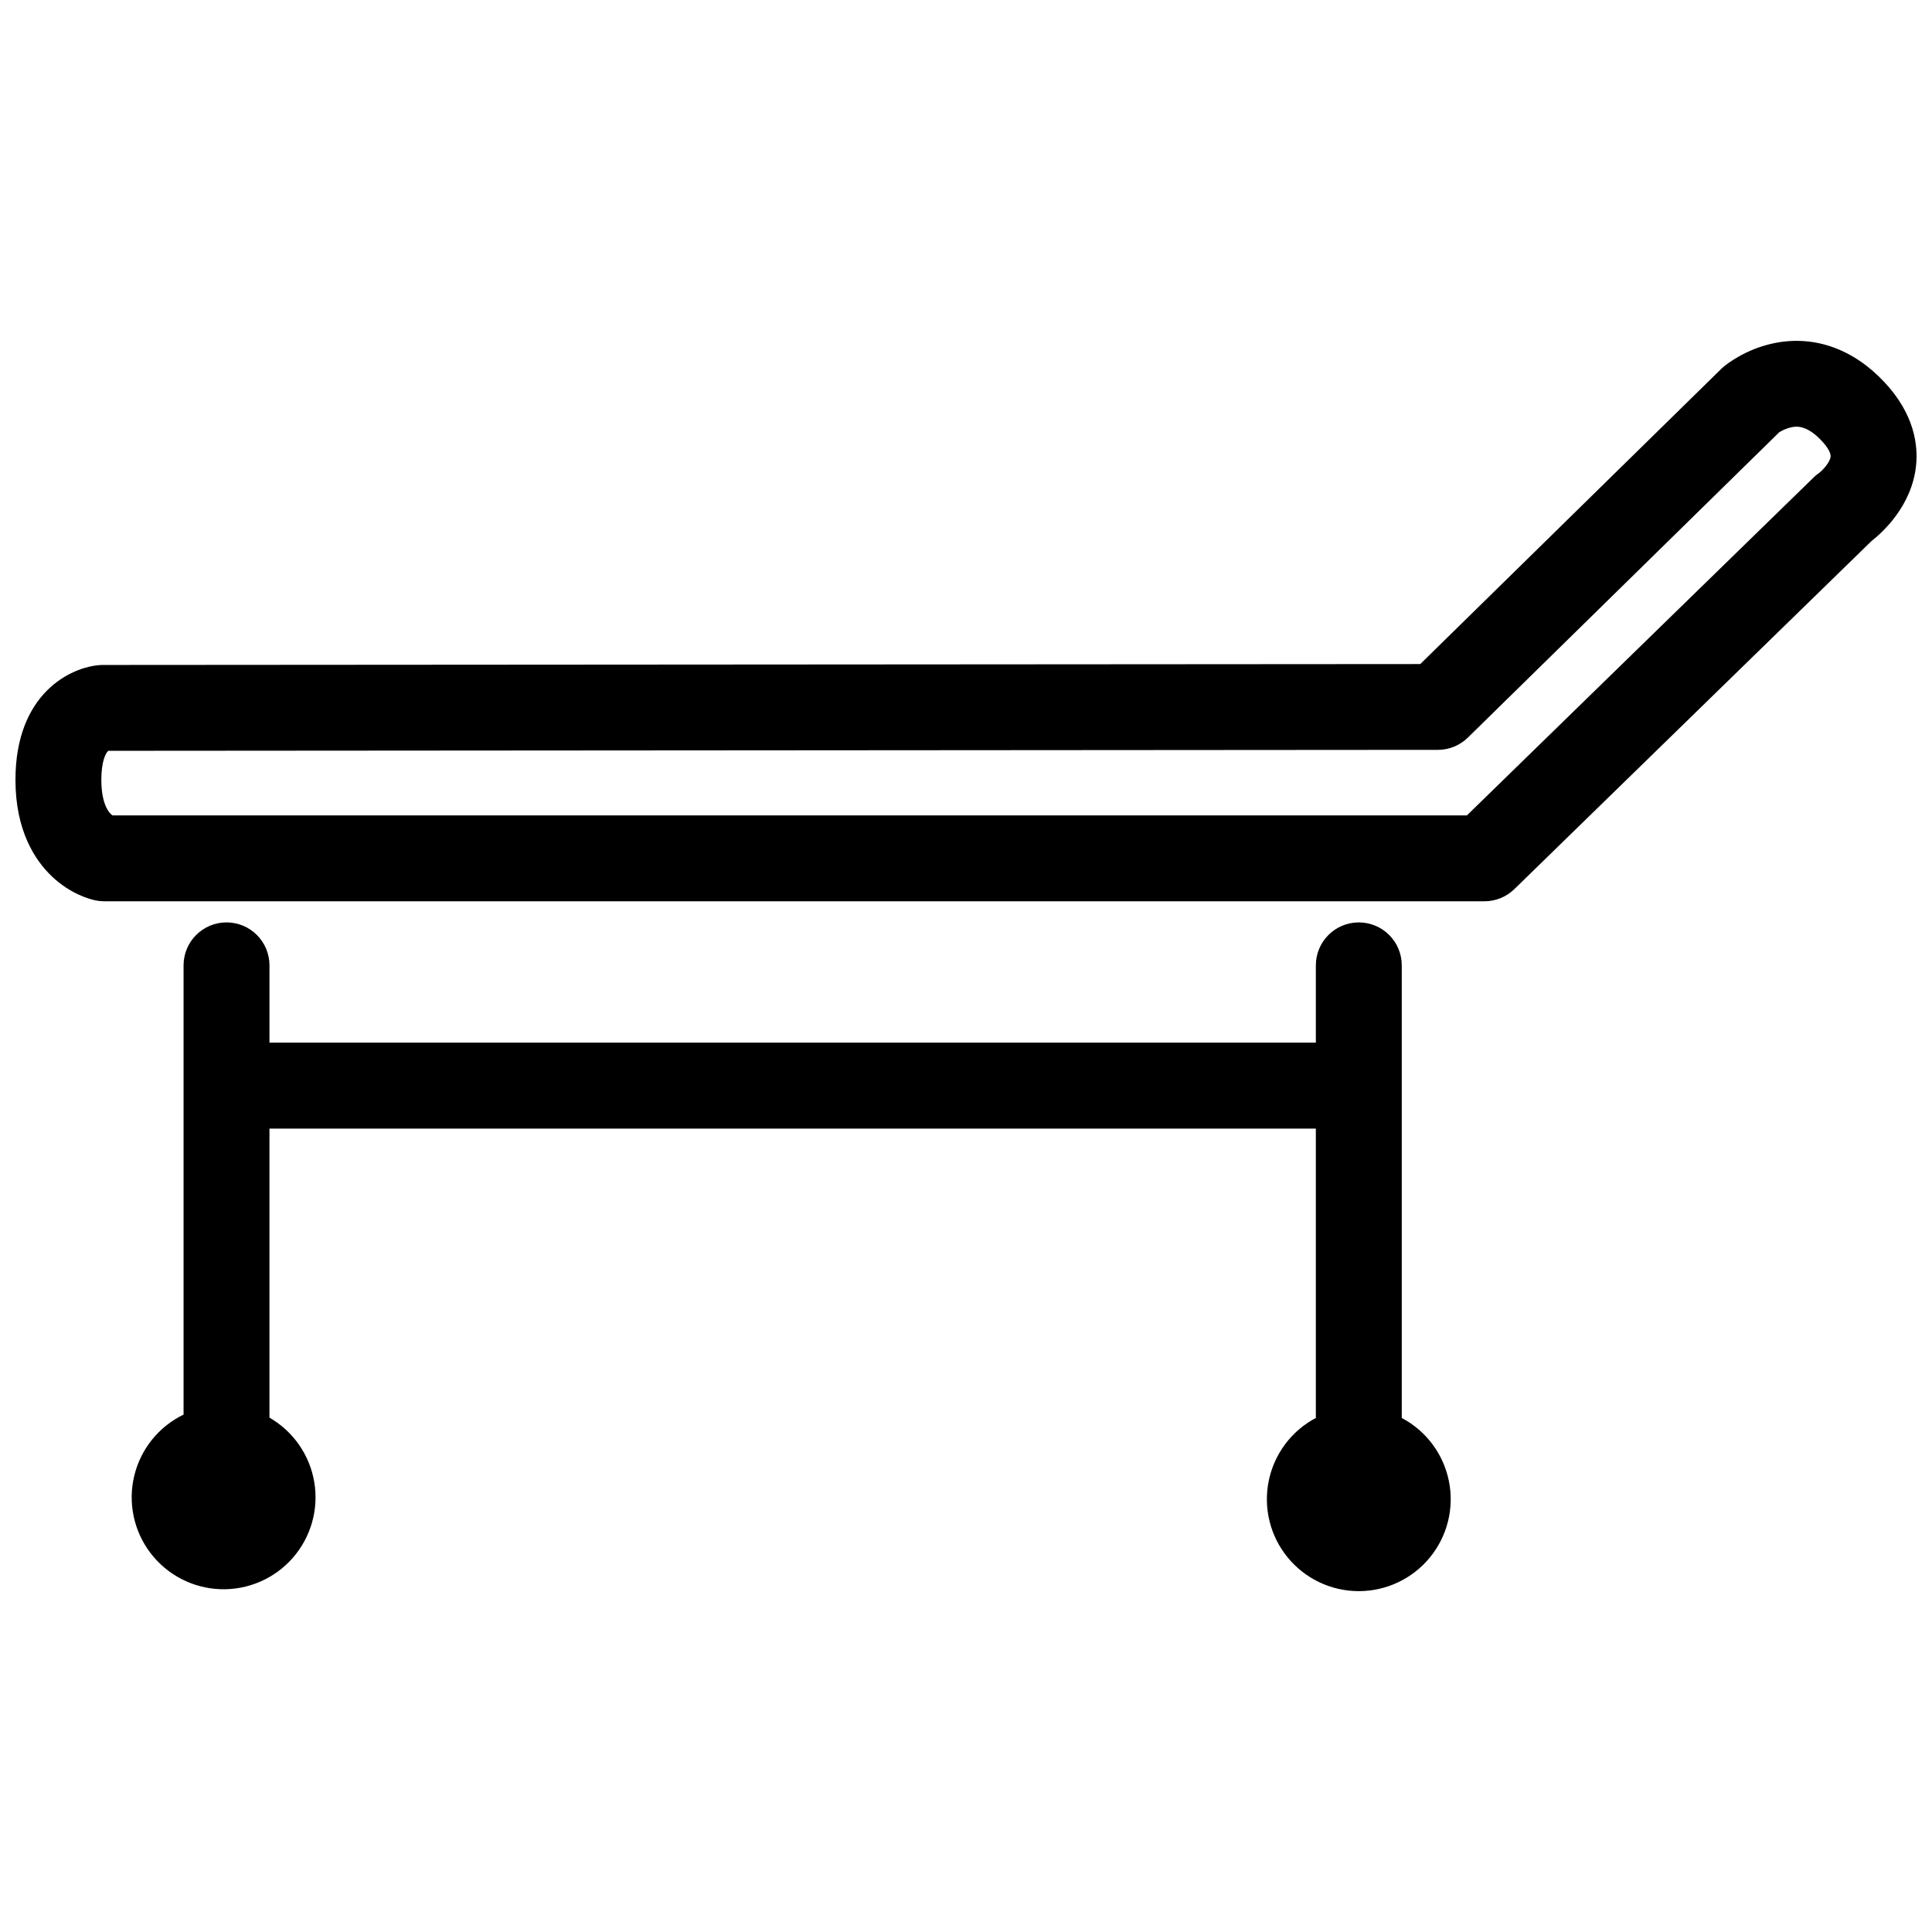
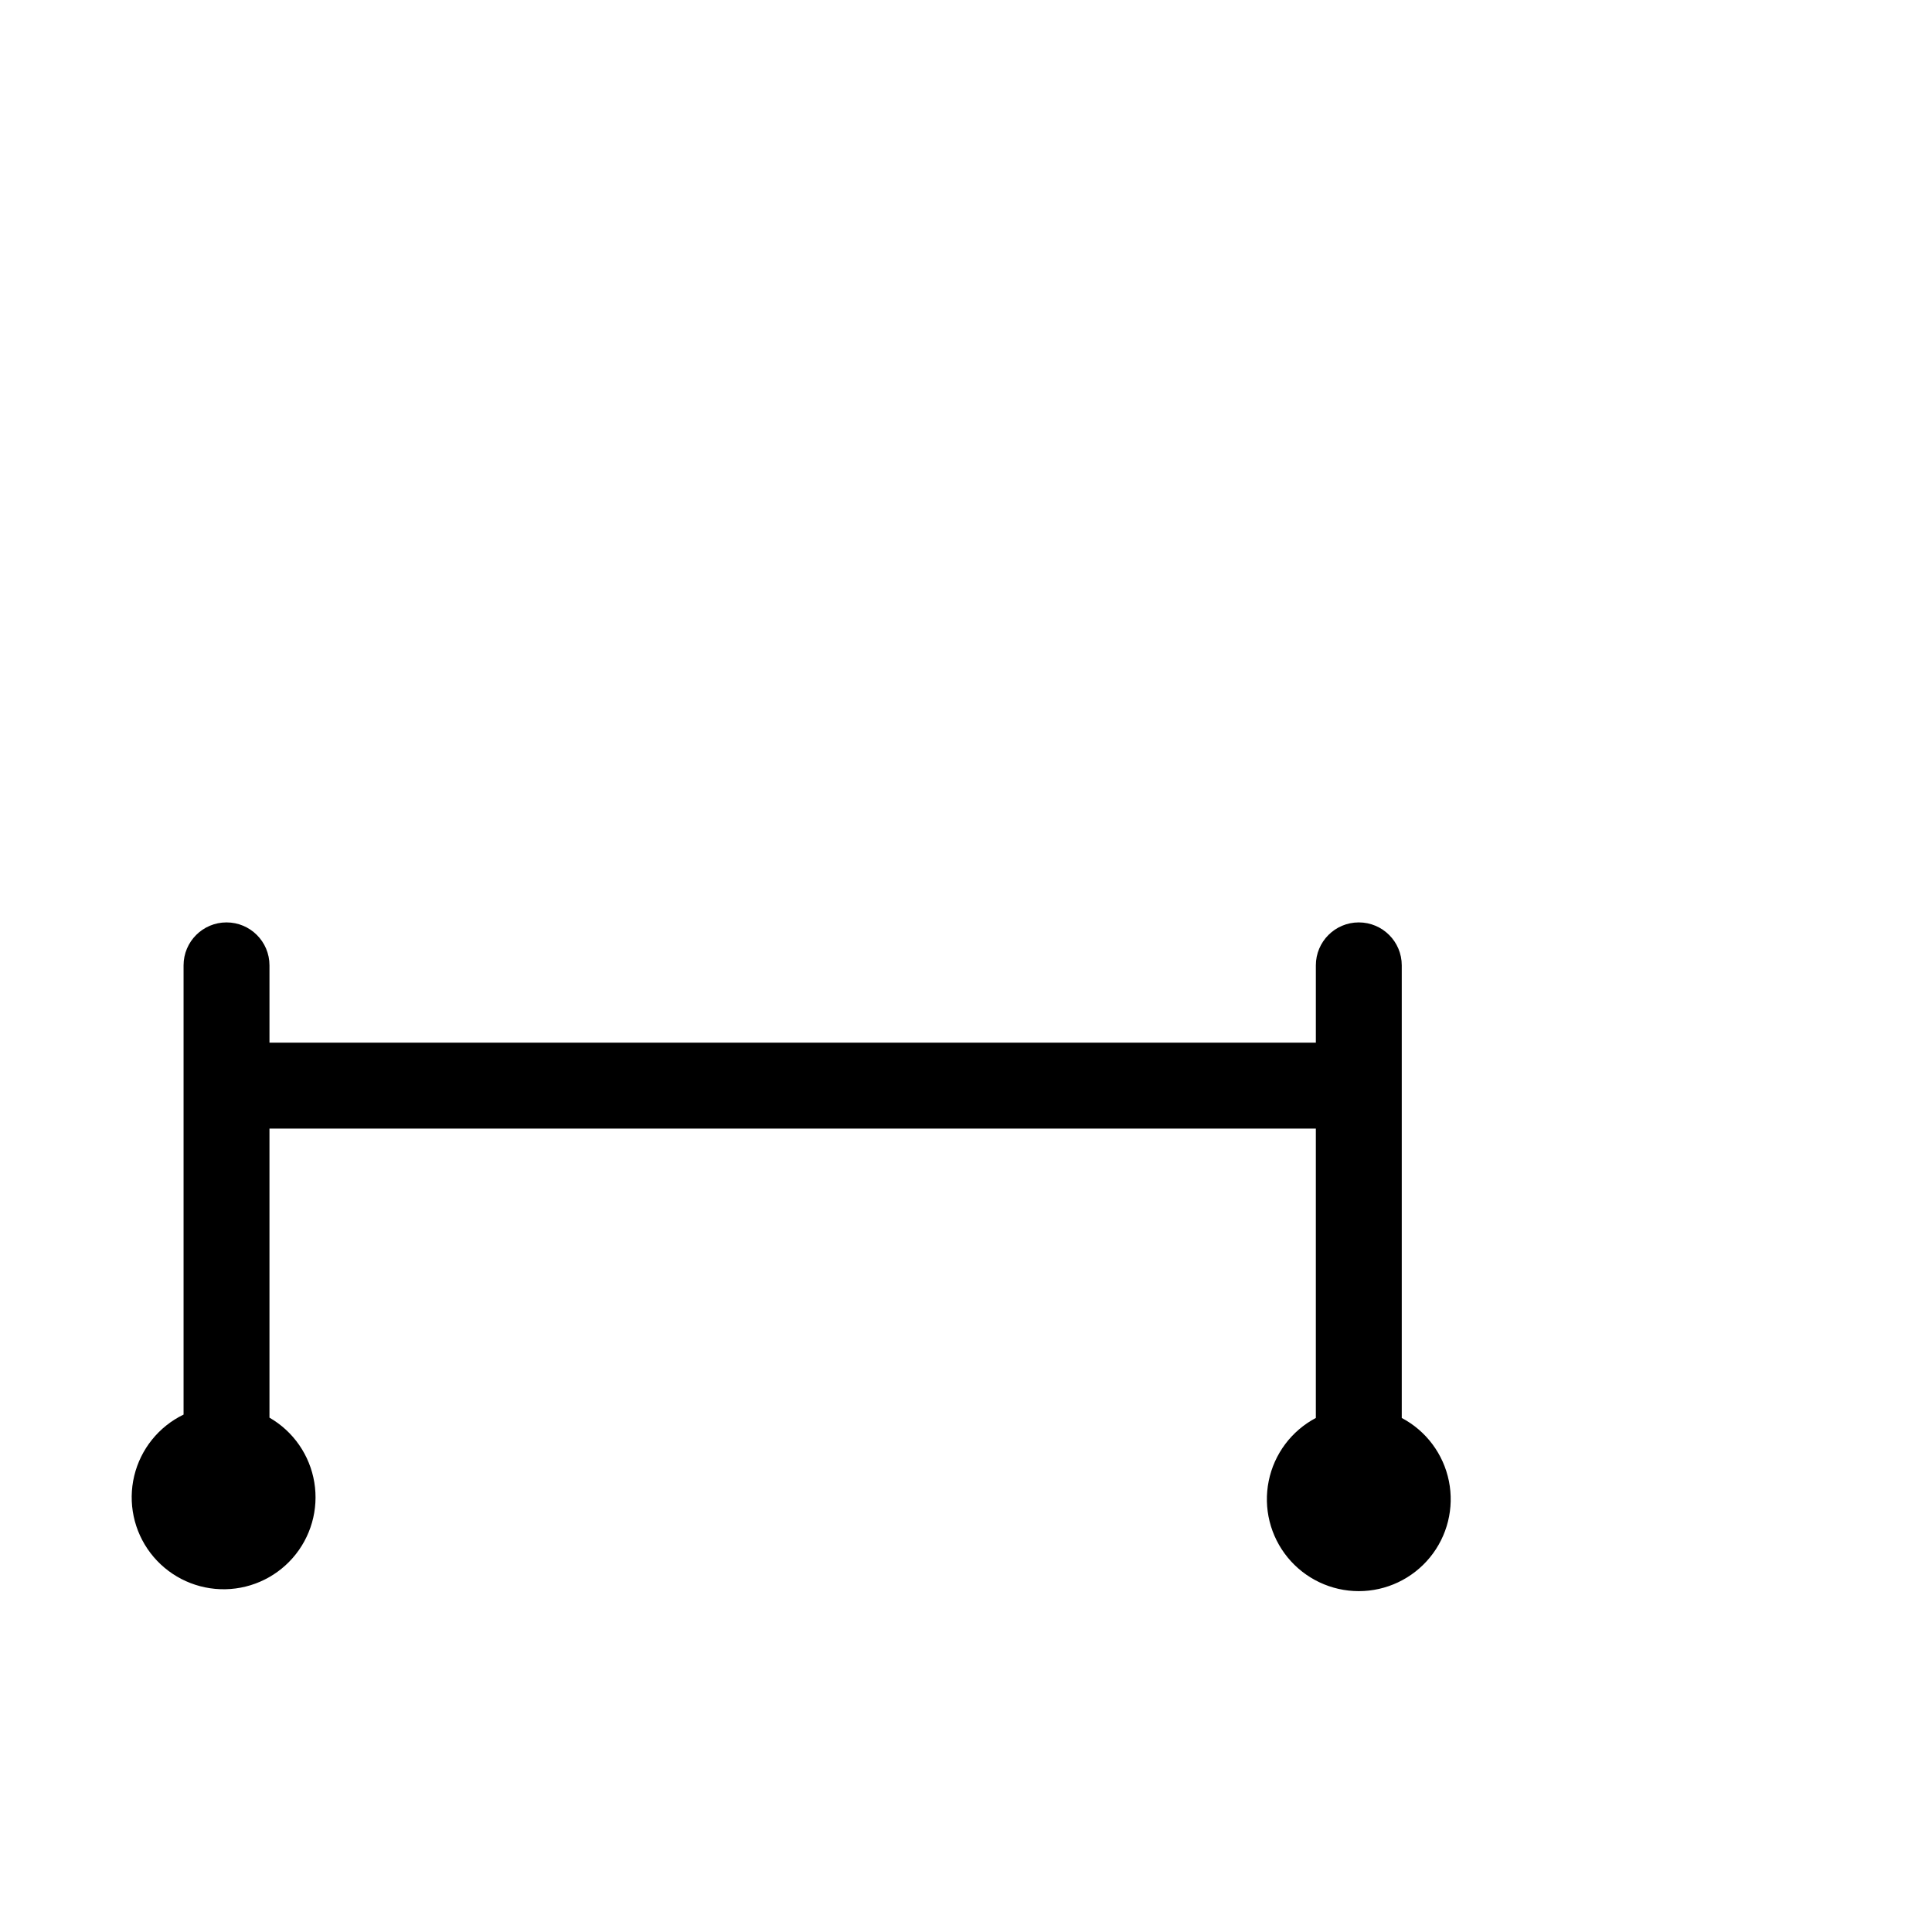
<svg xmlns="http://www.w3.org/2000/svg" width="800px" height="800px" version="1.1" viewBox="144 144 512 512">
  <defs>
    <clipPath id="a">
      <path d="m148.09 234h503.81v149h-503.81z" />
    </clipPath>
  </defs>
  <g clip-path="url(#a)">
-     <path d="m643.43 245.32c-8.25-8.852-18.613-12.535-29.18-10.395-7.531 1.52-12.578 5.516-13.516 6.305-0.223 0.188-0.441 0.387-0.652 0.594l-79.695 78.16-349.09 0.238c-0.23 0-0.457 0.008-0.688 0.02-7.769 0.469-22.512 7.449-22.512 30.434 0 13.504 5.207 21.32 9.578 25.504 5.035 4.816 10.227 6.148 11.703 6.449 0.734 0.148 1.484 0.223 2.234 0.223h365.77c2.969 0 5.82-1.16 7.945-3.231l94.629-92.227c2.867-2.238 10.664-9.238 11.812-19.91 0.582-5.418-0.387-13.652-8.336-22.164zm-14.305 19.699c-0.129 1.402-1.914 3.461-3.148 4.402l0.004-0.004c-0.512 0.336-0.984 0.73-1.406 1.168l-91.824 89.5h-358.96c-1.477-1.086-2.934-4.008-2.934-9.41 0-4.82 1.117-7.109 1.84-7.703l352.35-0.254-0.004 0.004c2.977-0.004 5.836-1.172 7.965-3.258l82.504-80.91v0.004c1-0.625 2.098-1.078 3.25-1.332 1.07-0.219 3.906-0.793 8.02 3.613 1.562 1.676 2.438 3.231 2.352 4.18z" />
-   </g>
+     </g>
  <path d="m515.48 519.78v-119.95c0-6.285-5.098-11.383-11.383-11.383-6.285 0-11.383 5.098-11.383 11.383v20.488h-277.3v-20.488c0-6.285-5.098-11.383-11.383-11.383-6.285 0-11.383 5.098-11.383 11.383v119.05c-6.574 3.184-11.375 9.148-13.078 16.254-1.699 7.106-0.125 14.598 4.297 20.418 4.422 5.816 11.223 9.34 18.523 9.602 7.301 0.262 14.336-2.769 19.16-8.254 4.828-5.488 6.938-12.848 5.746-20.059-1.188-7.207-5.551-13.504-11.883-17.148v-76.602h277.3v76.684c-6.461 3.414-11.047 9.547-12.492 16.711-1.449 7.16 0.395 14.594 5.019 20.246 4.629 5.656 11.547 8.938 18.855 8.938 7.305 0 14.227-3.281 18.852-8.938 4.629-5.652 6.473-13.086 5.023-20.246-1.449-7.164-6.035-13.297-12.492-16.711z" />
</svg>